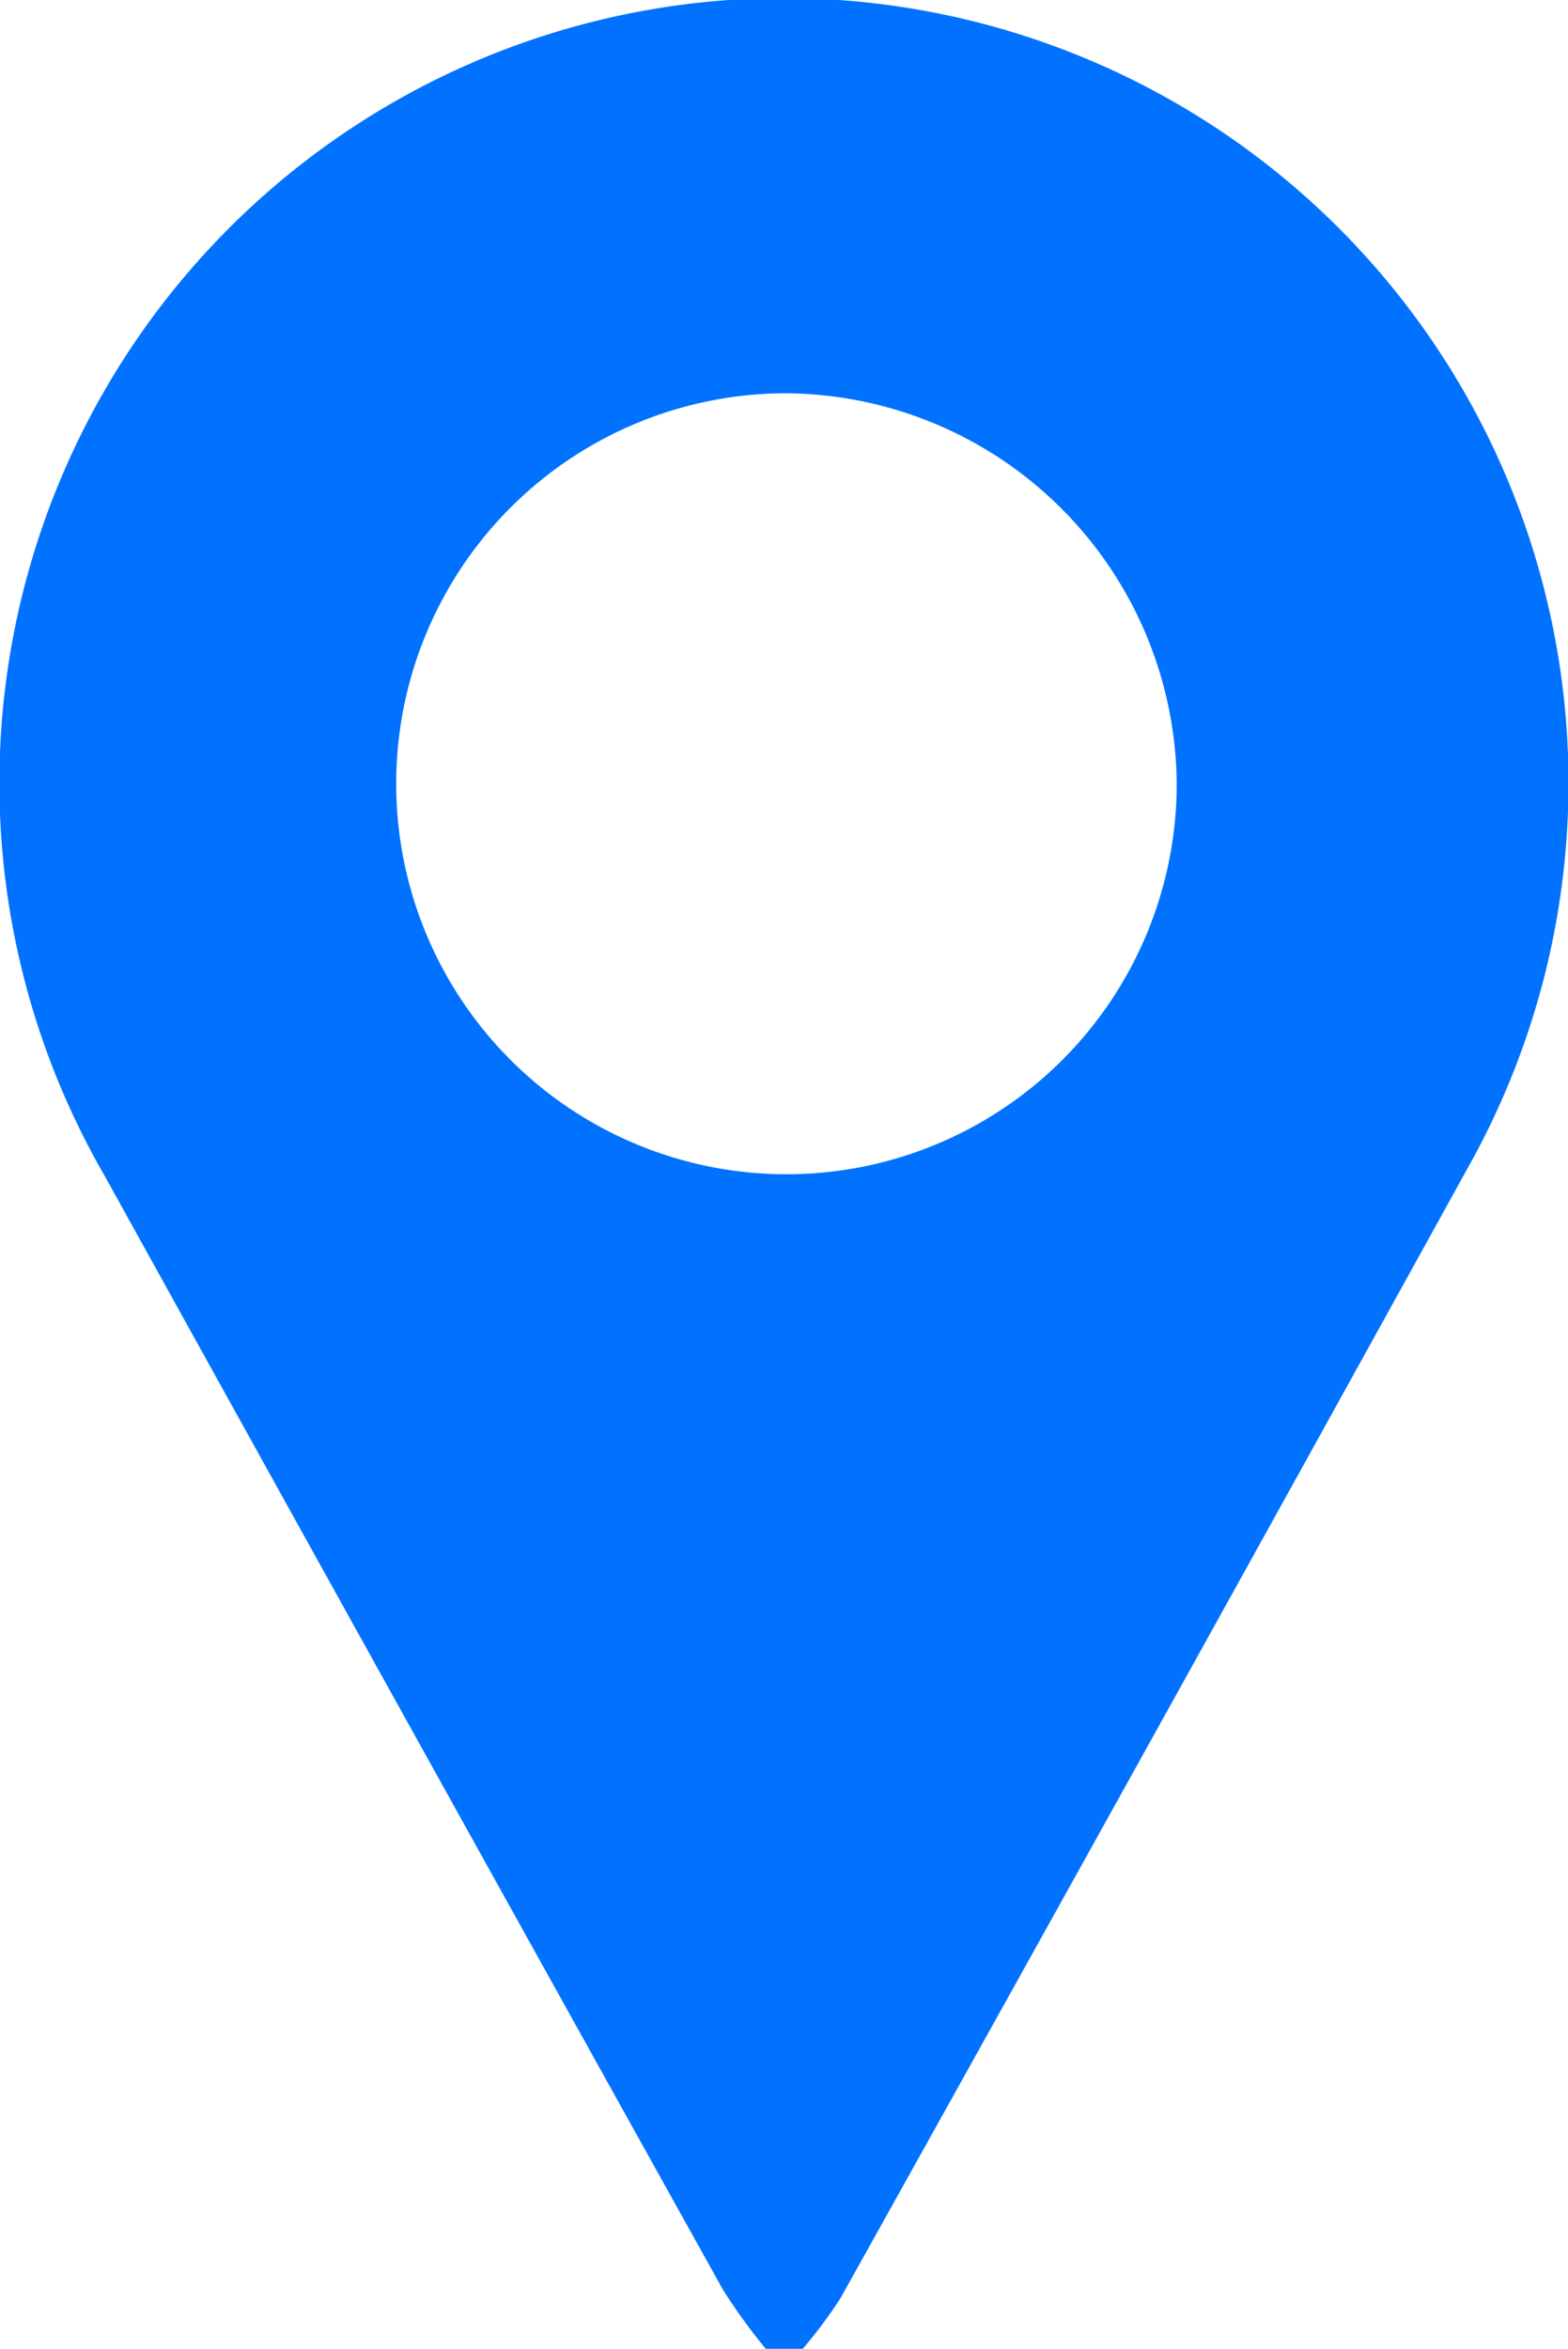
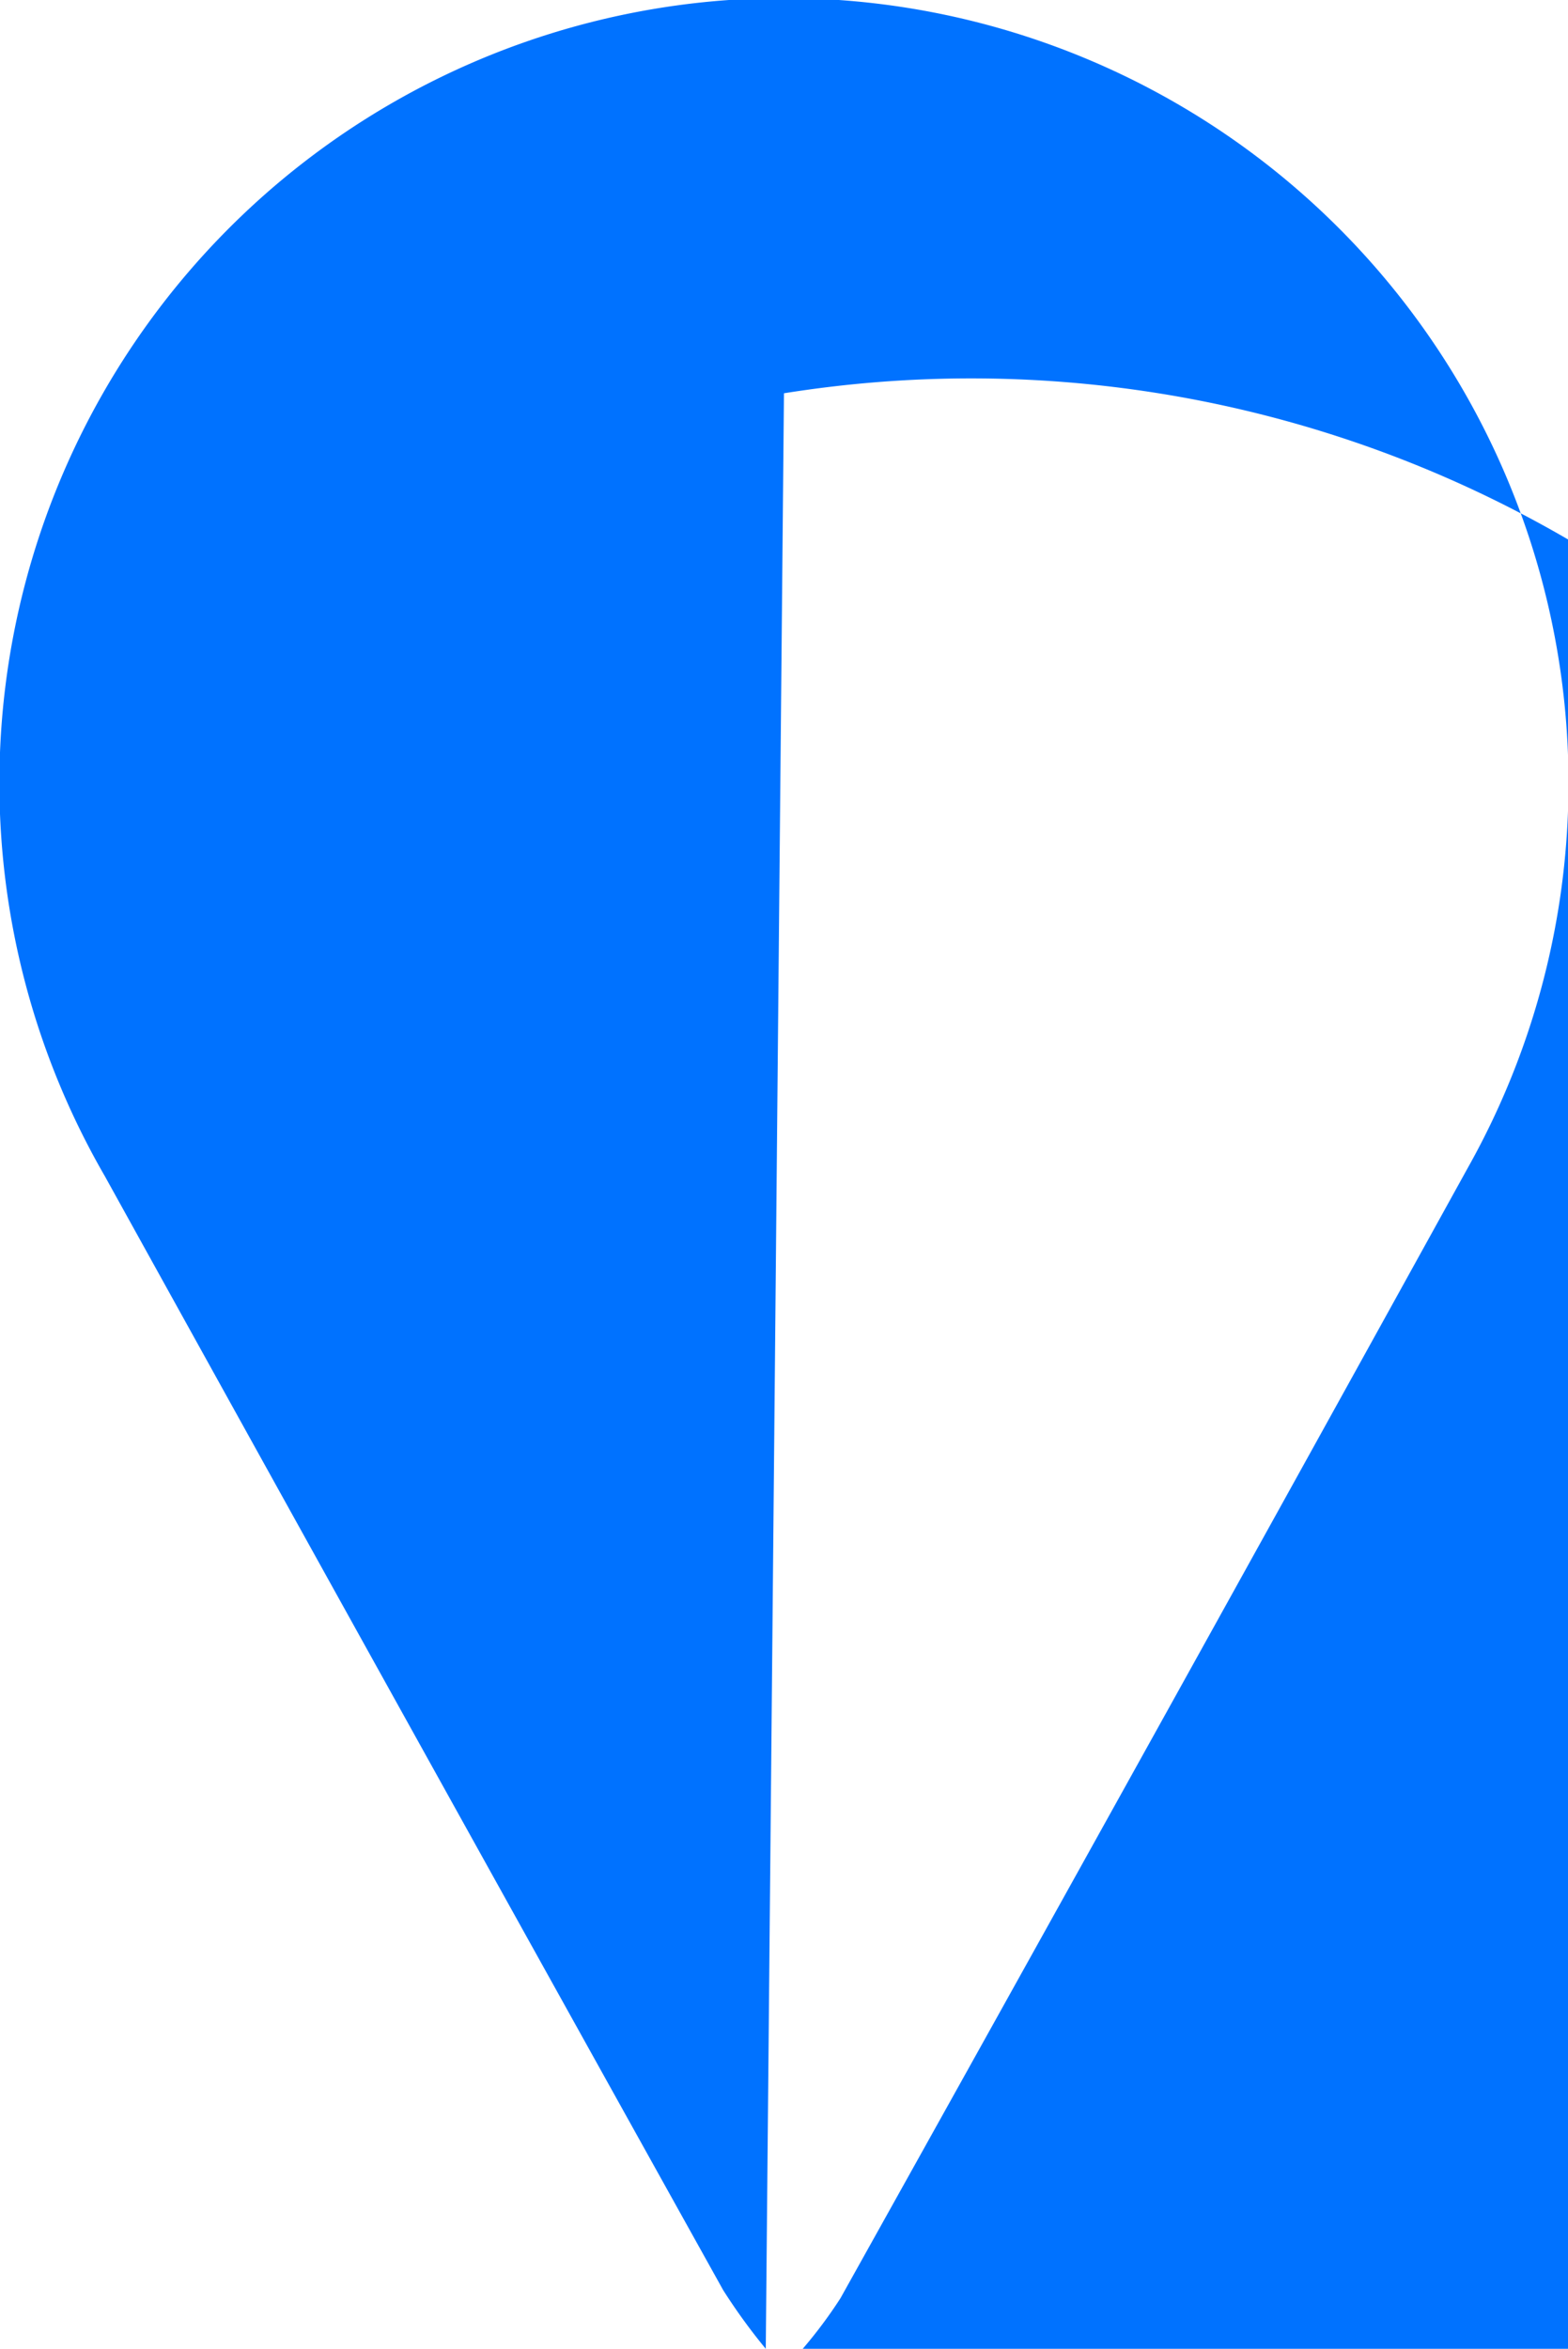
<svg xmlns="http://www.w3.org/2000/svg" width="21.375" height="32" viewBox="0 0 21.375 32">
  <g id="Groupe_281" data-name="Groupe 281" transform="translate(-1408.408 -41)">
    <g id="Groupe_280" data-name="Groupe 280">
-       <path id="Tracé_383" data-name="Tracé 383" d="M1418.847,73a7.953,7.953,0,0,1-.581-.8q-4.224-7.584-8.43-15.178a10.695,10.695,0,1,1,18.581-.111q-4.257,7.707-8.552,15.4a6.293,6.293,0,0,1-.516.691Zm.248-26.642a5.32,5.32,0,1,0,5.354,5.312A5.364,5.364,0,0,0,1419.095,46.358Z" fill="#0072ff" />
+       <path id="Tracé_383" data-name="Tracé 383" d="M1418.847,73a7.953,7.953,0,0,1-.581-.8q-4.224-7.584-8.43-15.178a10.695,10.695,0,1,1,18.581-.111q-4.257,7.707-8.552,15.4a6.293,6.293,0,0,1-.516.691Za5.32,5.32,0,1,0,5.354,5.312A5.364,5.364,0,0,0,1419.095,46.358Z" fill="#0072ff" />
    </g>
  </g>
</svg>